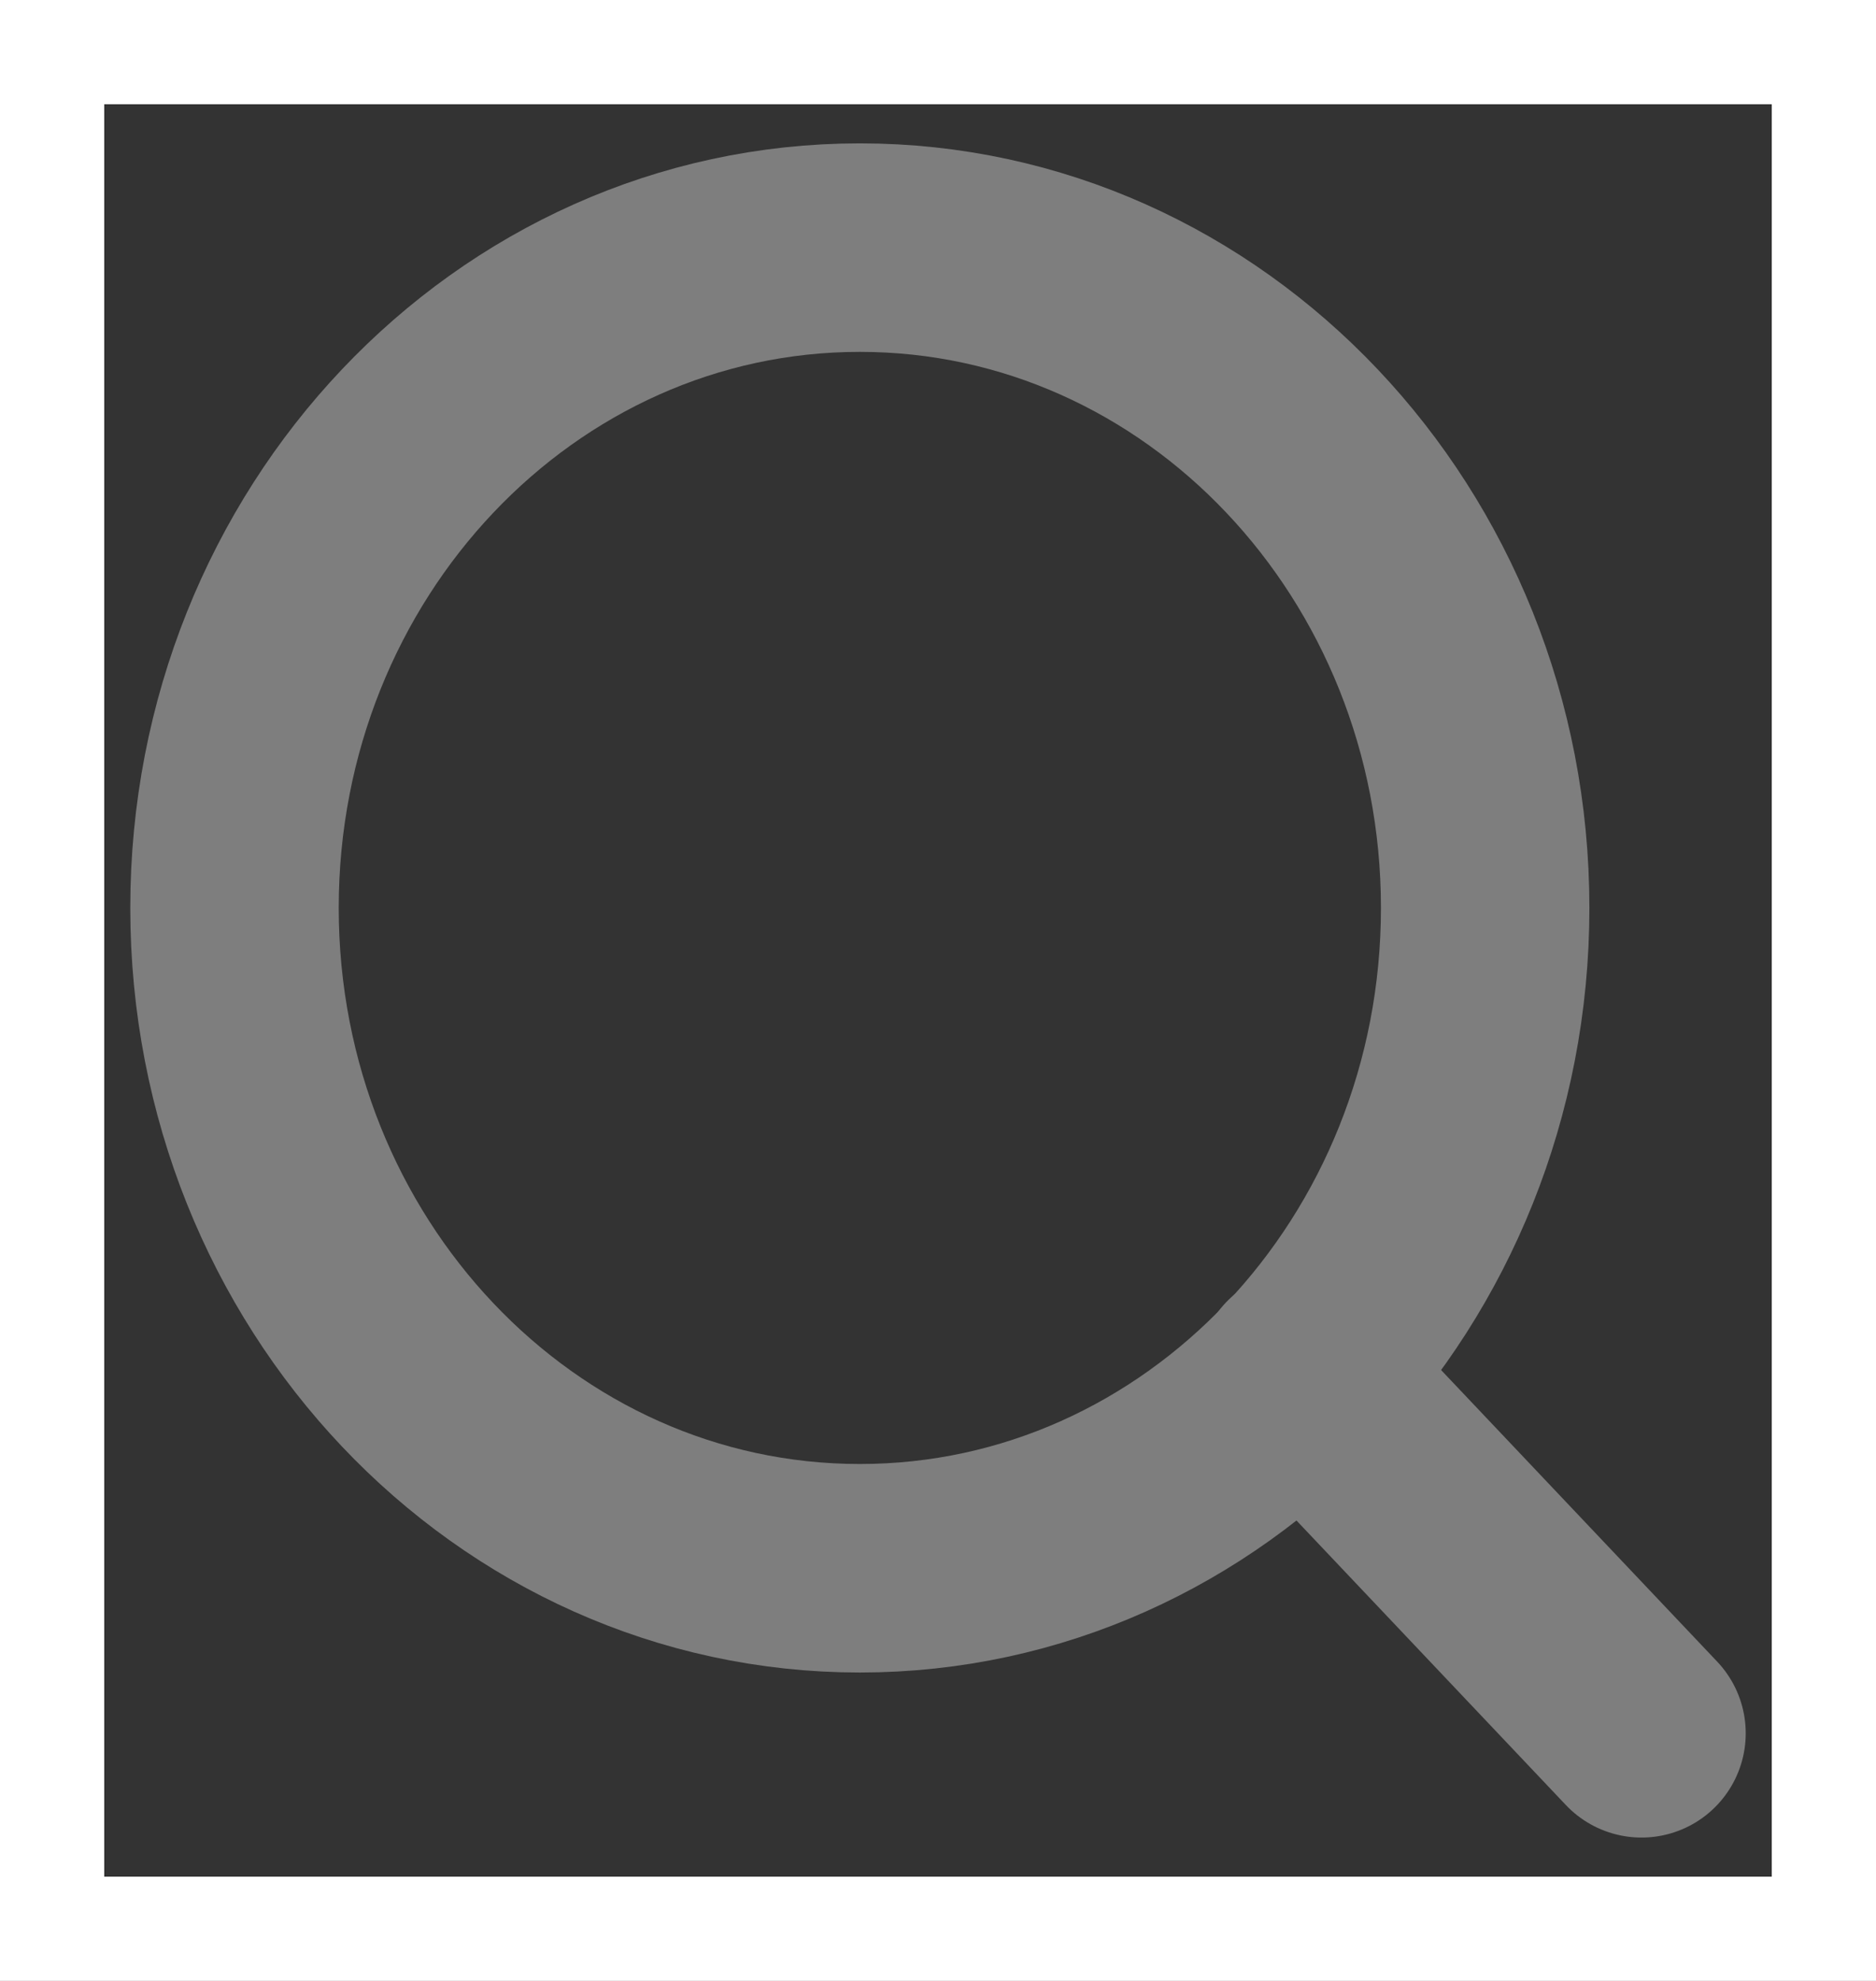
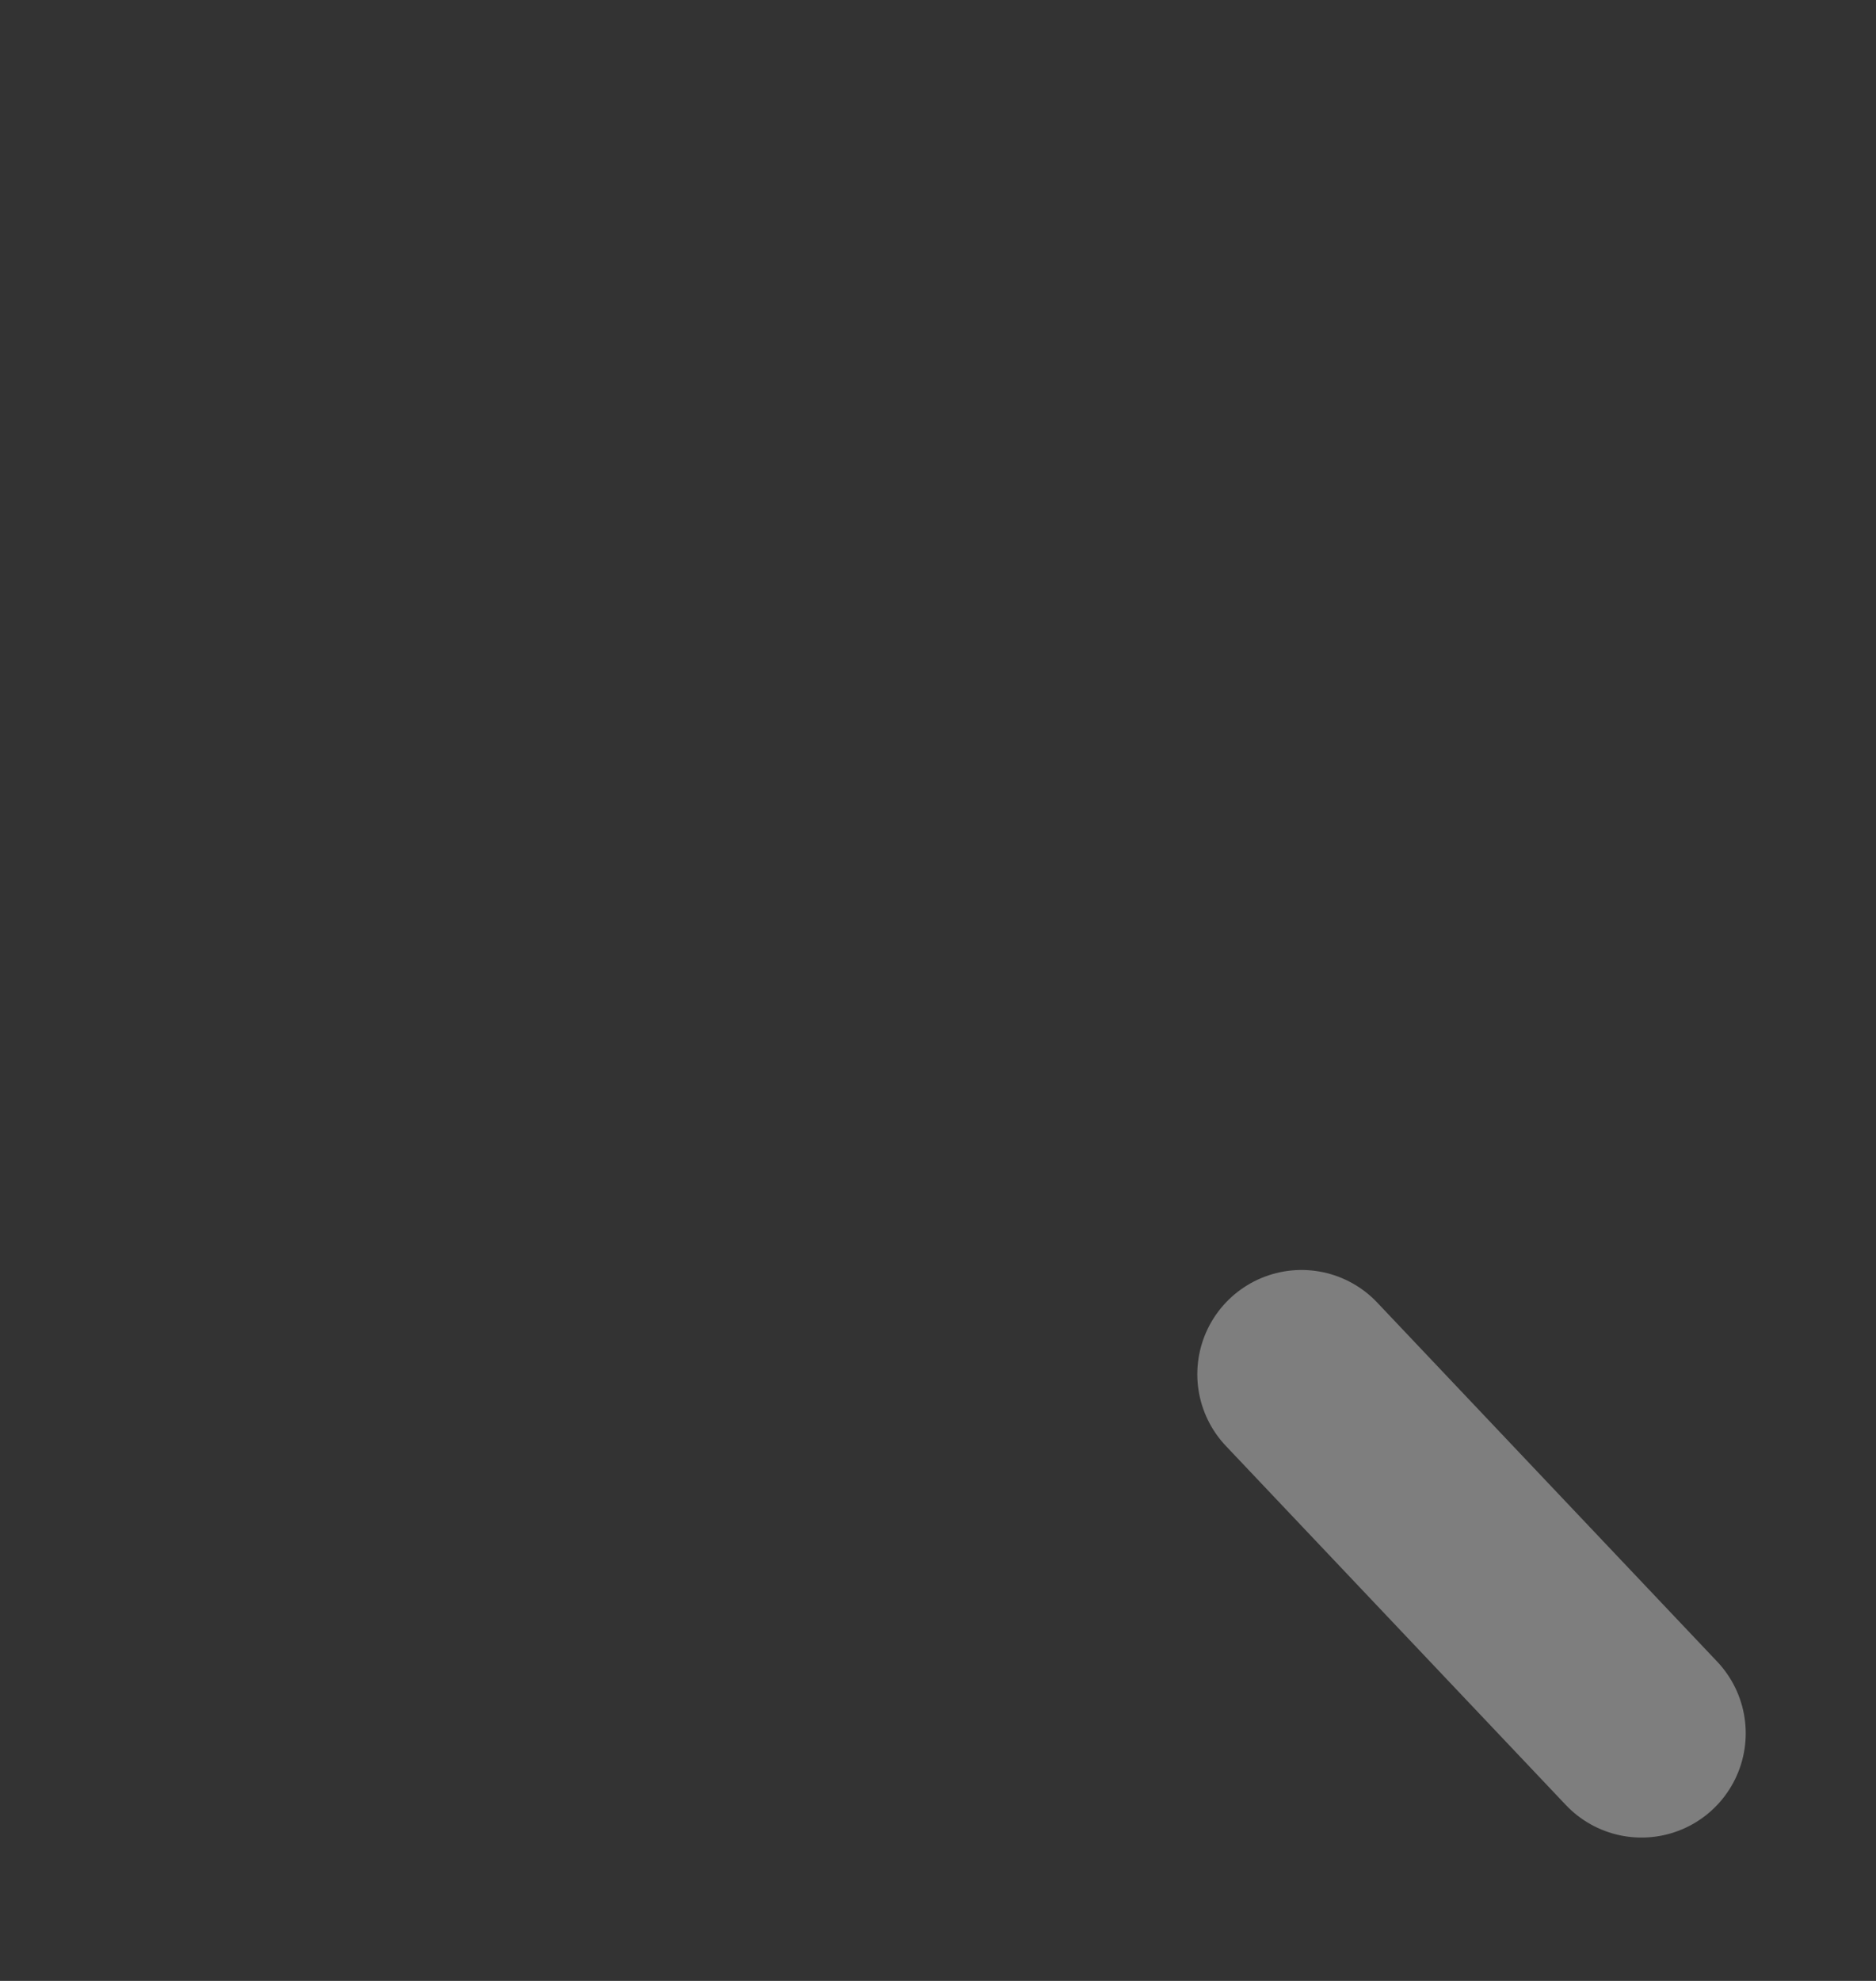
<svg xmlns="http://www.w3.org/2000/svg" width="18" height="19" viewBox="0 0 18 19" fill="none">
  <rect x="0" y="0" width="18" height="19" fill="#333333" stroke="none" />
-   <rect x="0.5" y="0.5" width="17" height="18" stroke="white" />
-   <path d="M8.25 15.042C11.564 15.042 14.25 12.206 14.25 8.708C14.25 5.211 11.564 2.375 8.25 2.375C4.936 2.375 2.25 5.211 2.25 8.708C2.25 12.206 4.936 15.042 8.25 15.042Z" stroke="#7E7E7E" stroke-width="2" stroke-linecap="round" stroke-linejoin="round" />
  <path d="M15.75 16.625L12.488 13.181" stroke="#7E7E7E" stroke-width="2" stroke-linecap="round" stroke-linejoin="round" />
</svg>